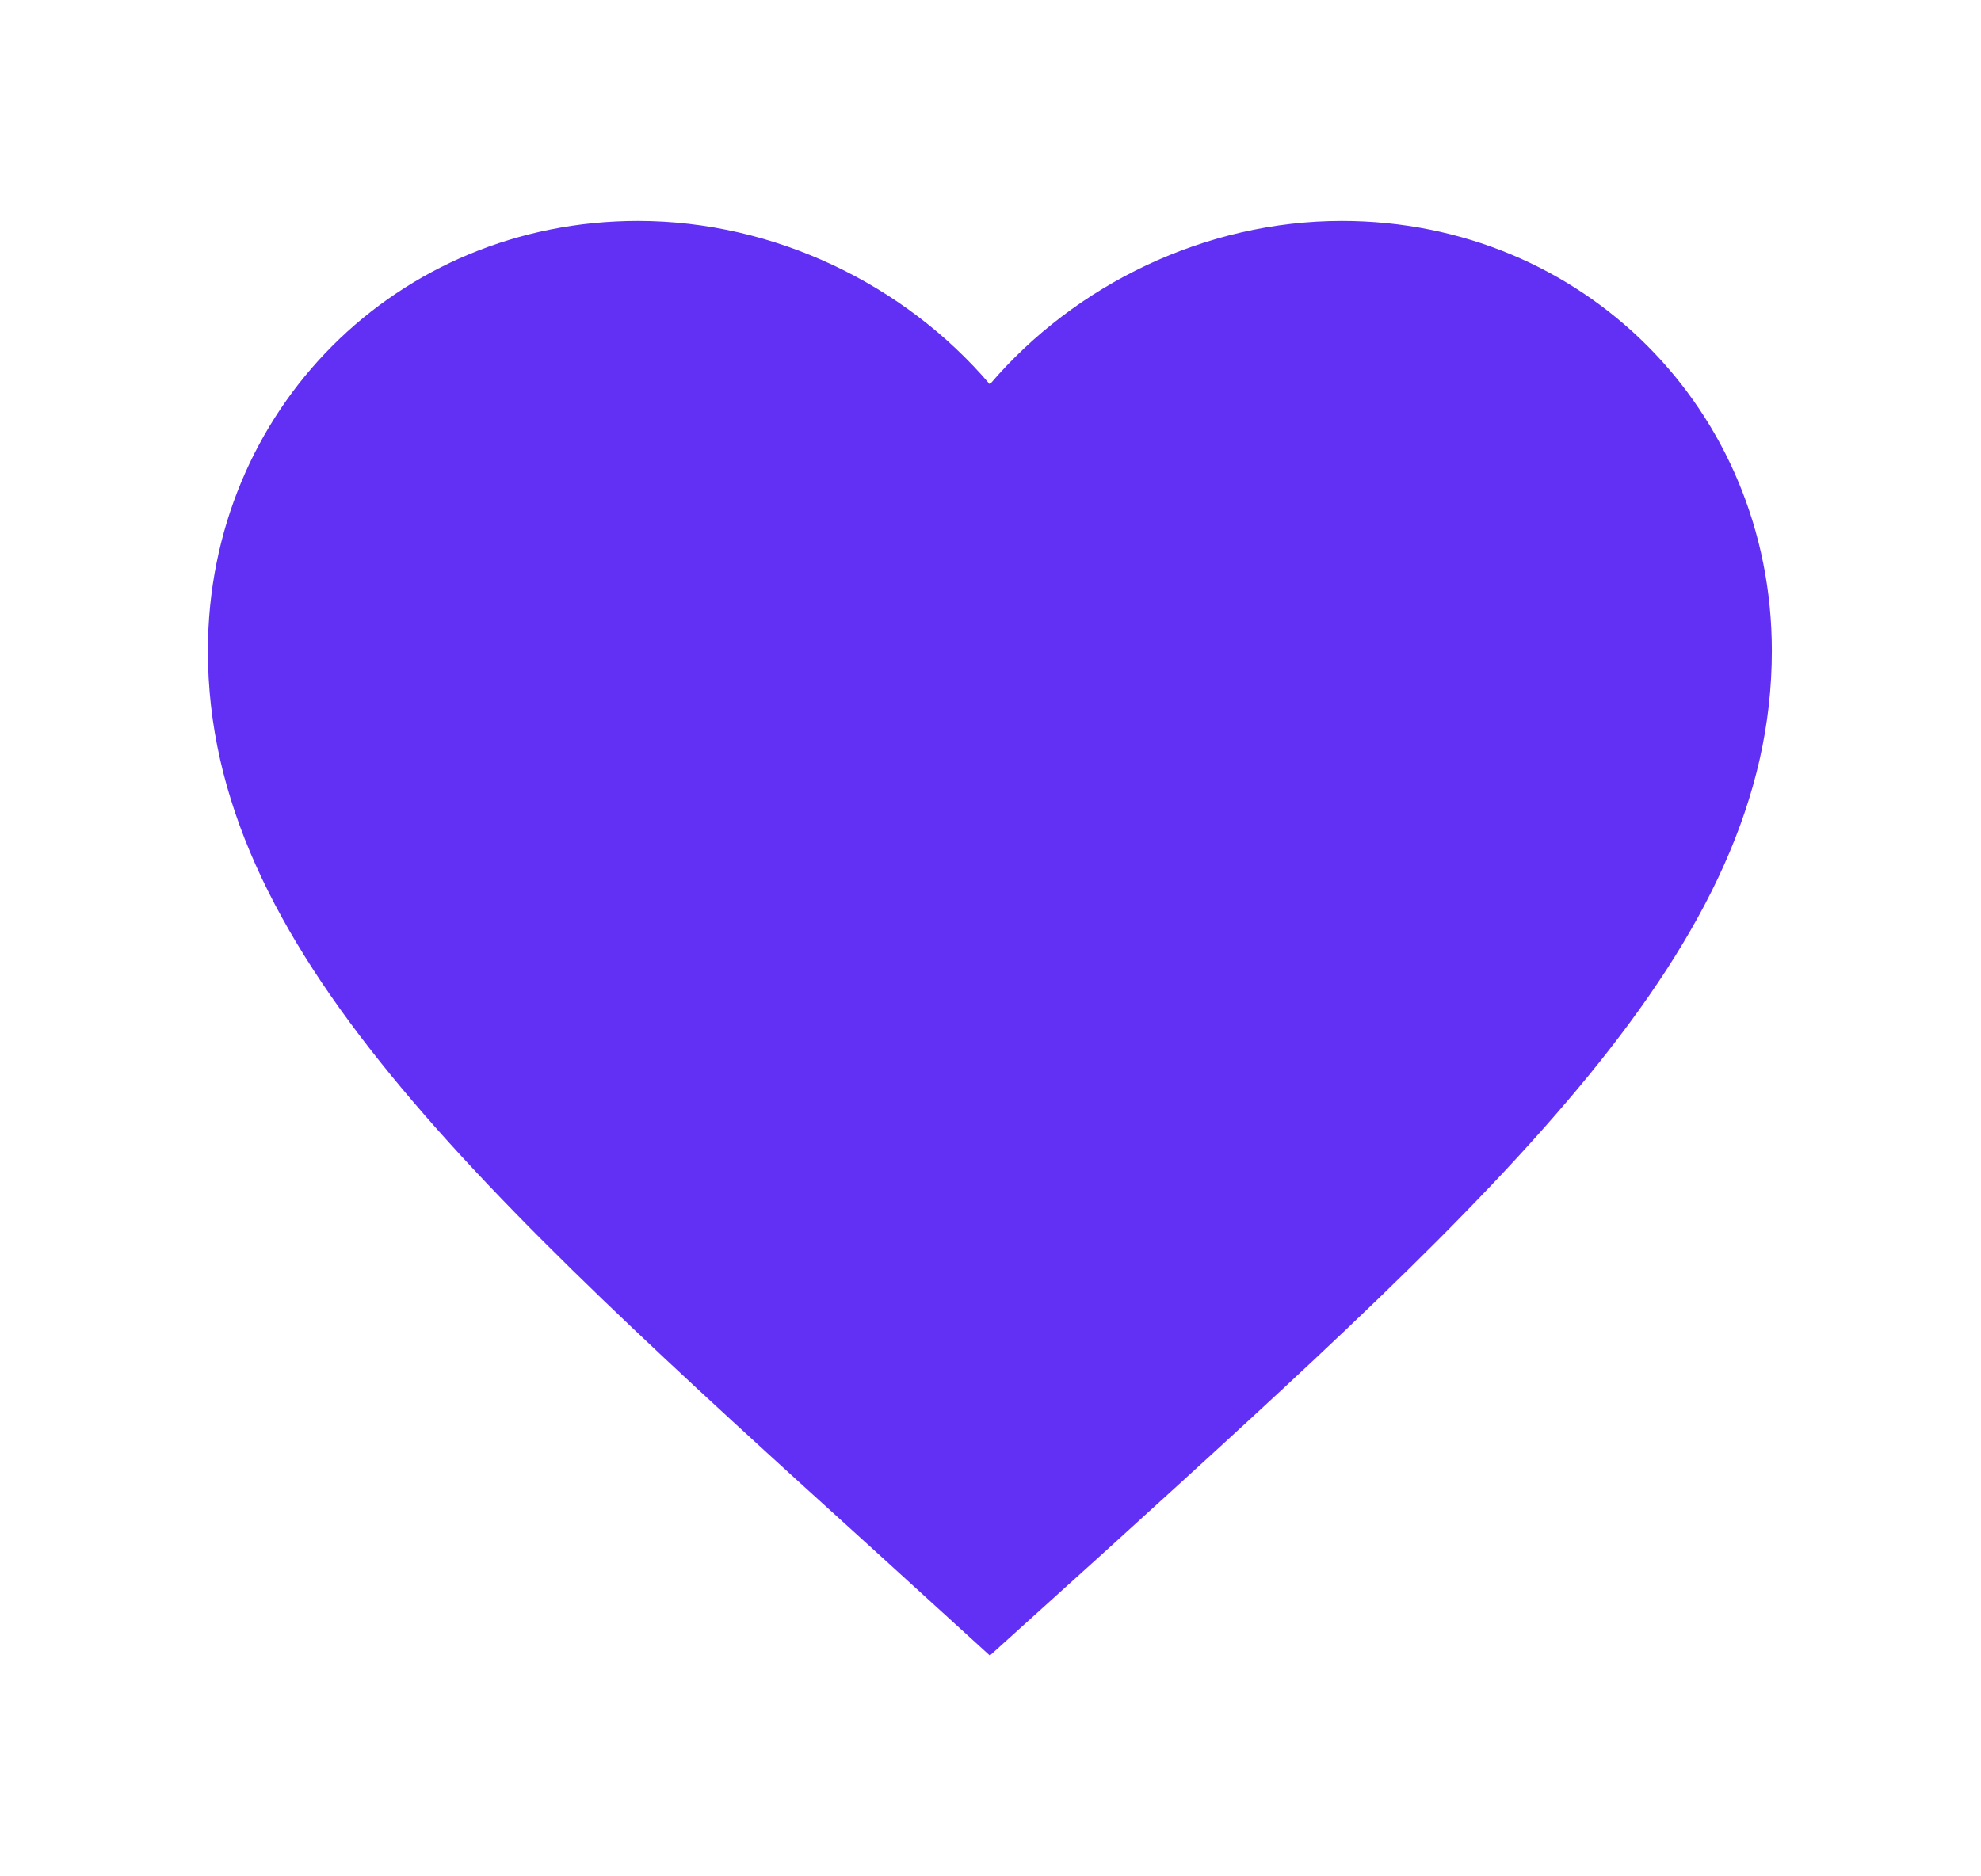
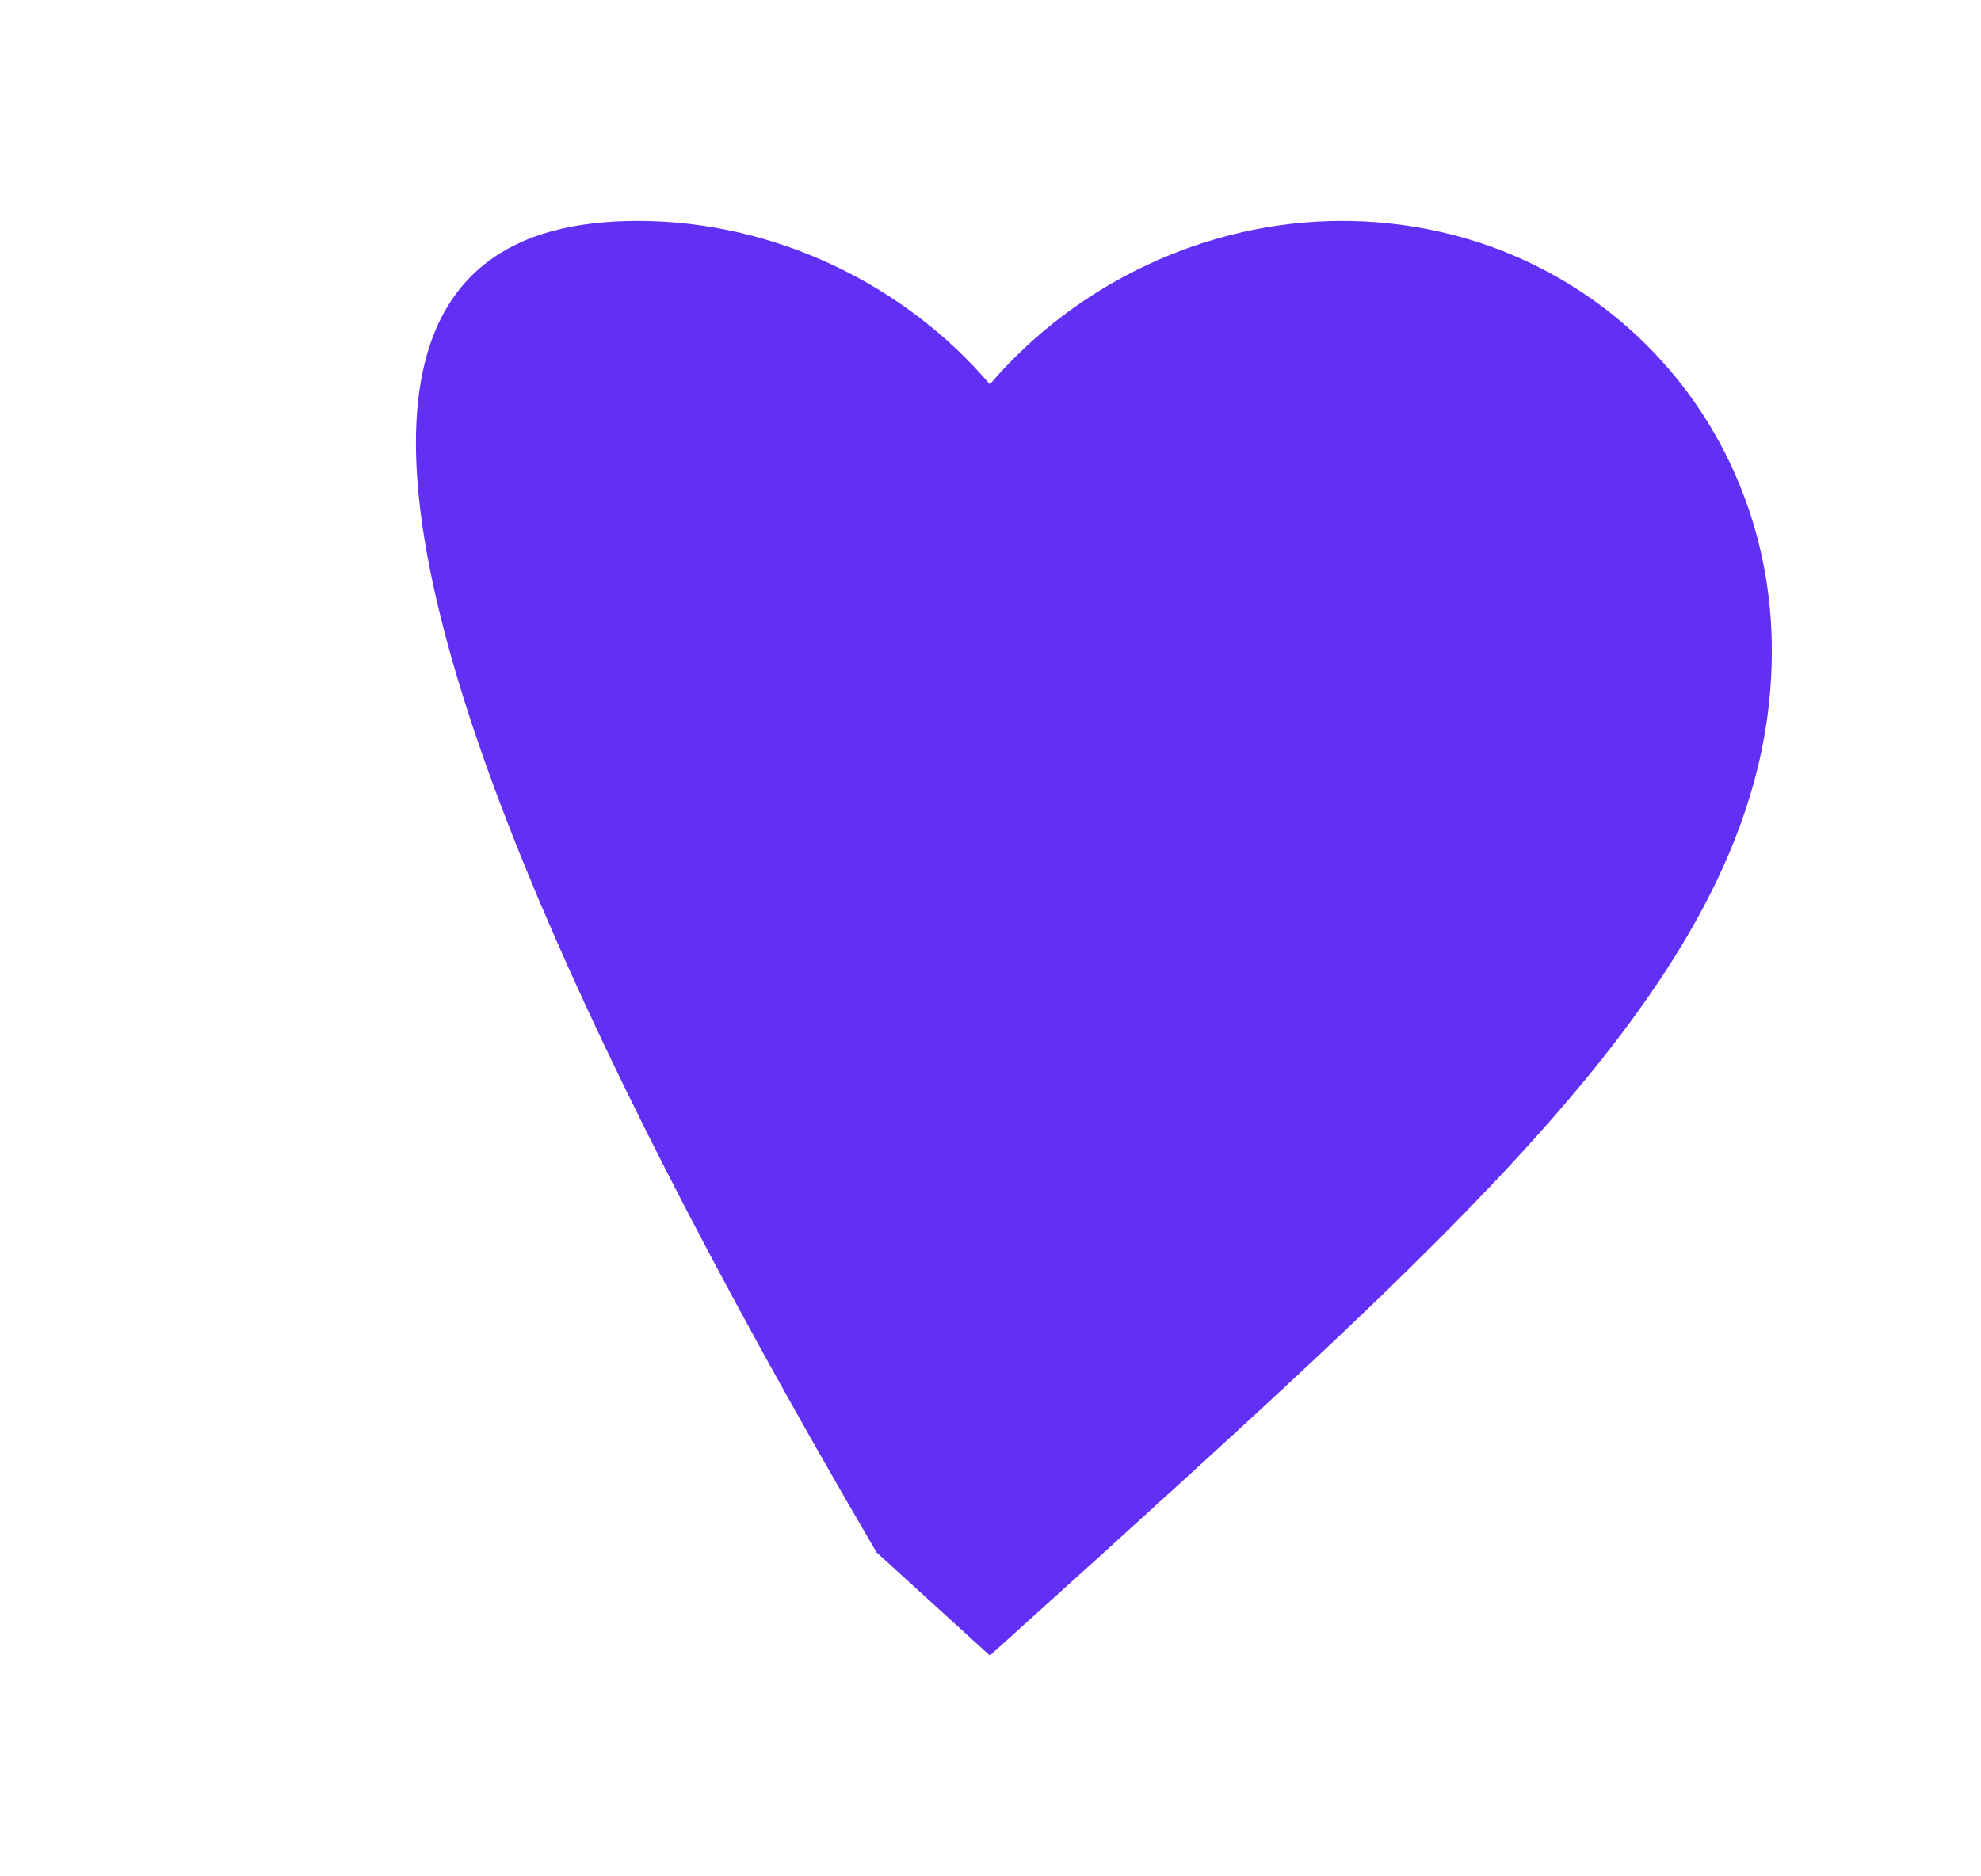
<svg xmlns="http://www.w3.org/2000/svg" width="19" height="18" viewBox="0 0 19 18" fill="none">
-   <path d="M9.494 15.882L8.407 14.892C4.544 11.389 1.994 9.079 1.994 6.244C1.994 3.934 3.809 2.119 6.119 2.119C7.424 2.119 8.677 2.727 9.494 3.687C10.312 2.727 11.564 2.119 12.869 2.119C15.179 2.119 16.994 3.934 16.994 6.244C16.994 9.079 14.444 11.389 10.582 14.899L9.494 15.882Z" fill="#6230F4" />
+   <path d="M9.494 15.882L8.407 14.892C1.994 3.934 3.809 2.119 6.119 2.119C7.424 2.119 8.677 2.727 9.494 3.687C10.312 2.727 11.564 2.119 12.869 2.119C15.179 2.119 16.994 3.934 16.994 6.244C16.994 9.079 14.444 11.389 10.582 14.899L9.494 15.882Z" fill="#6230F4" />
</svg>